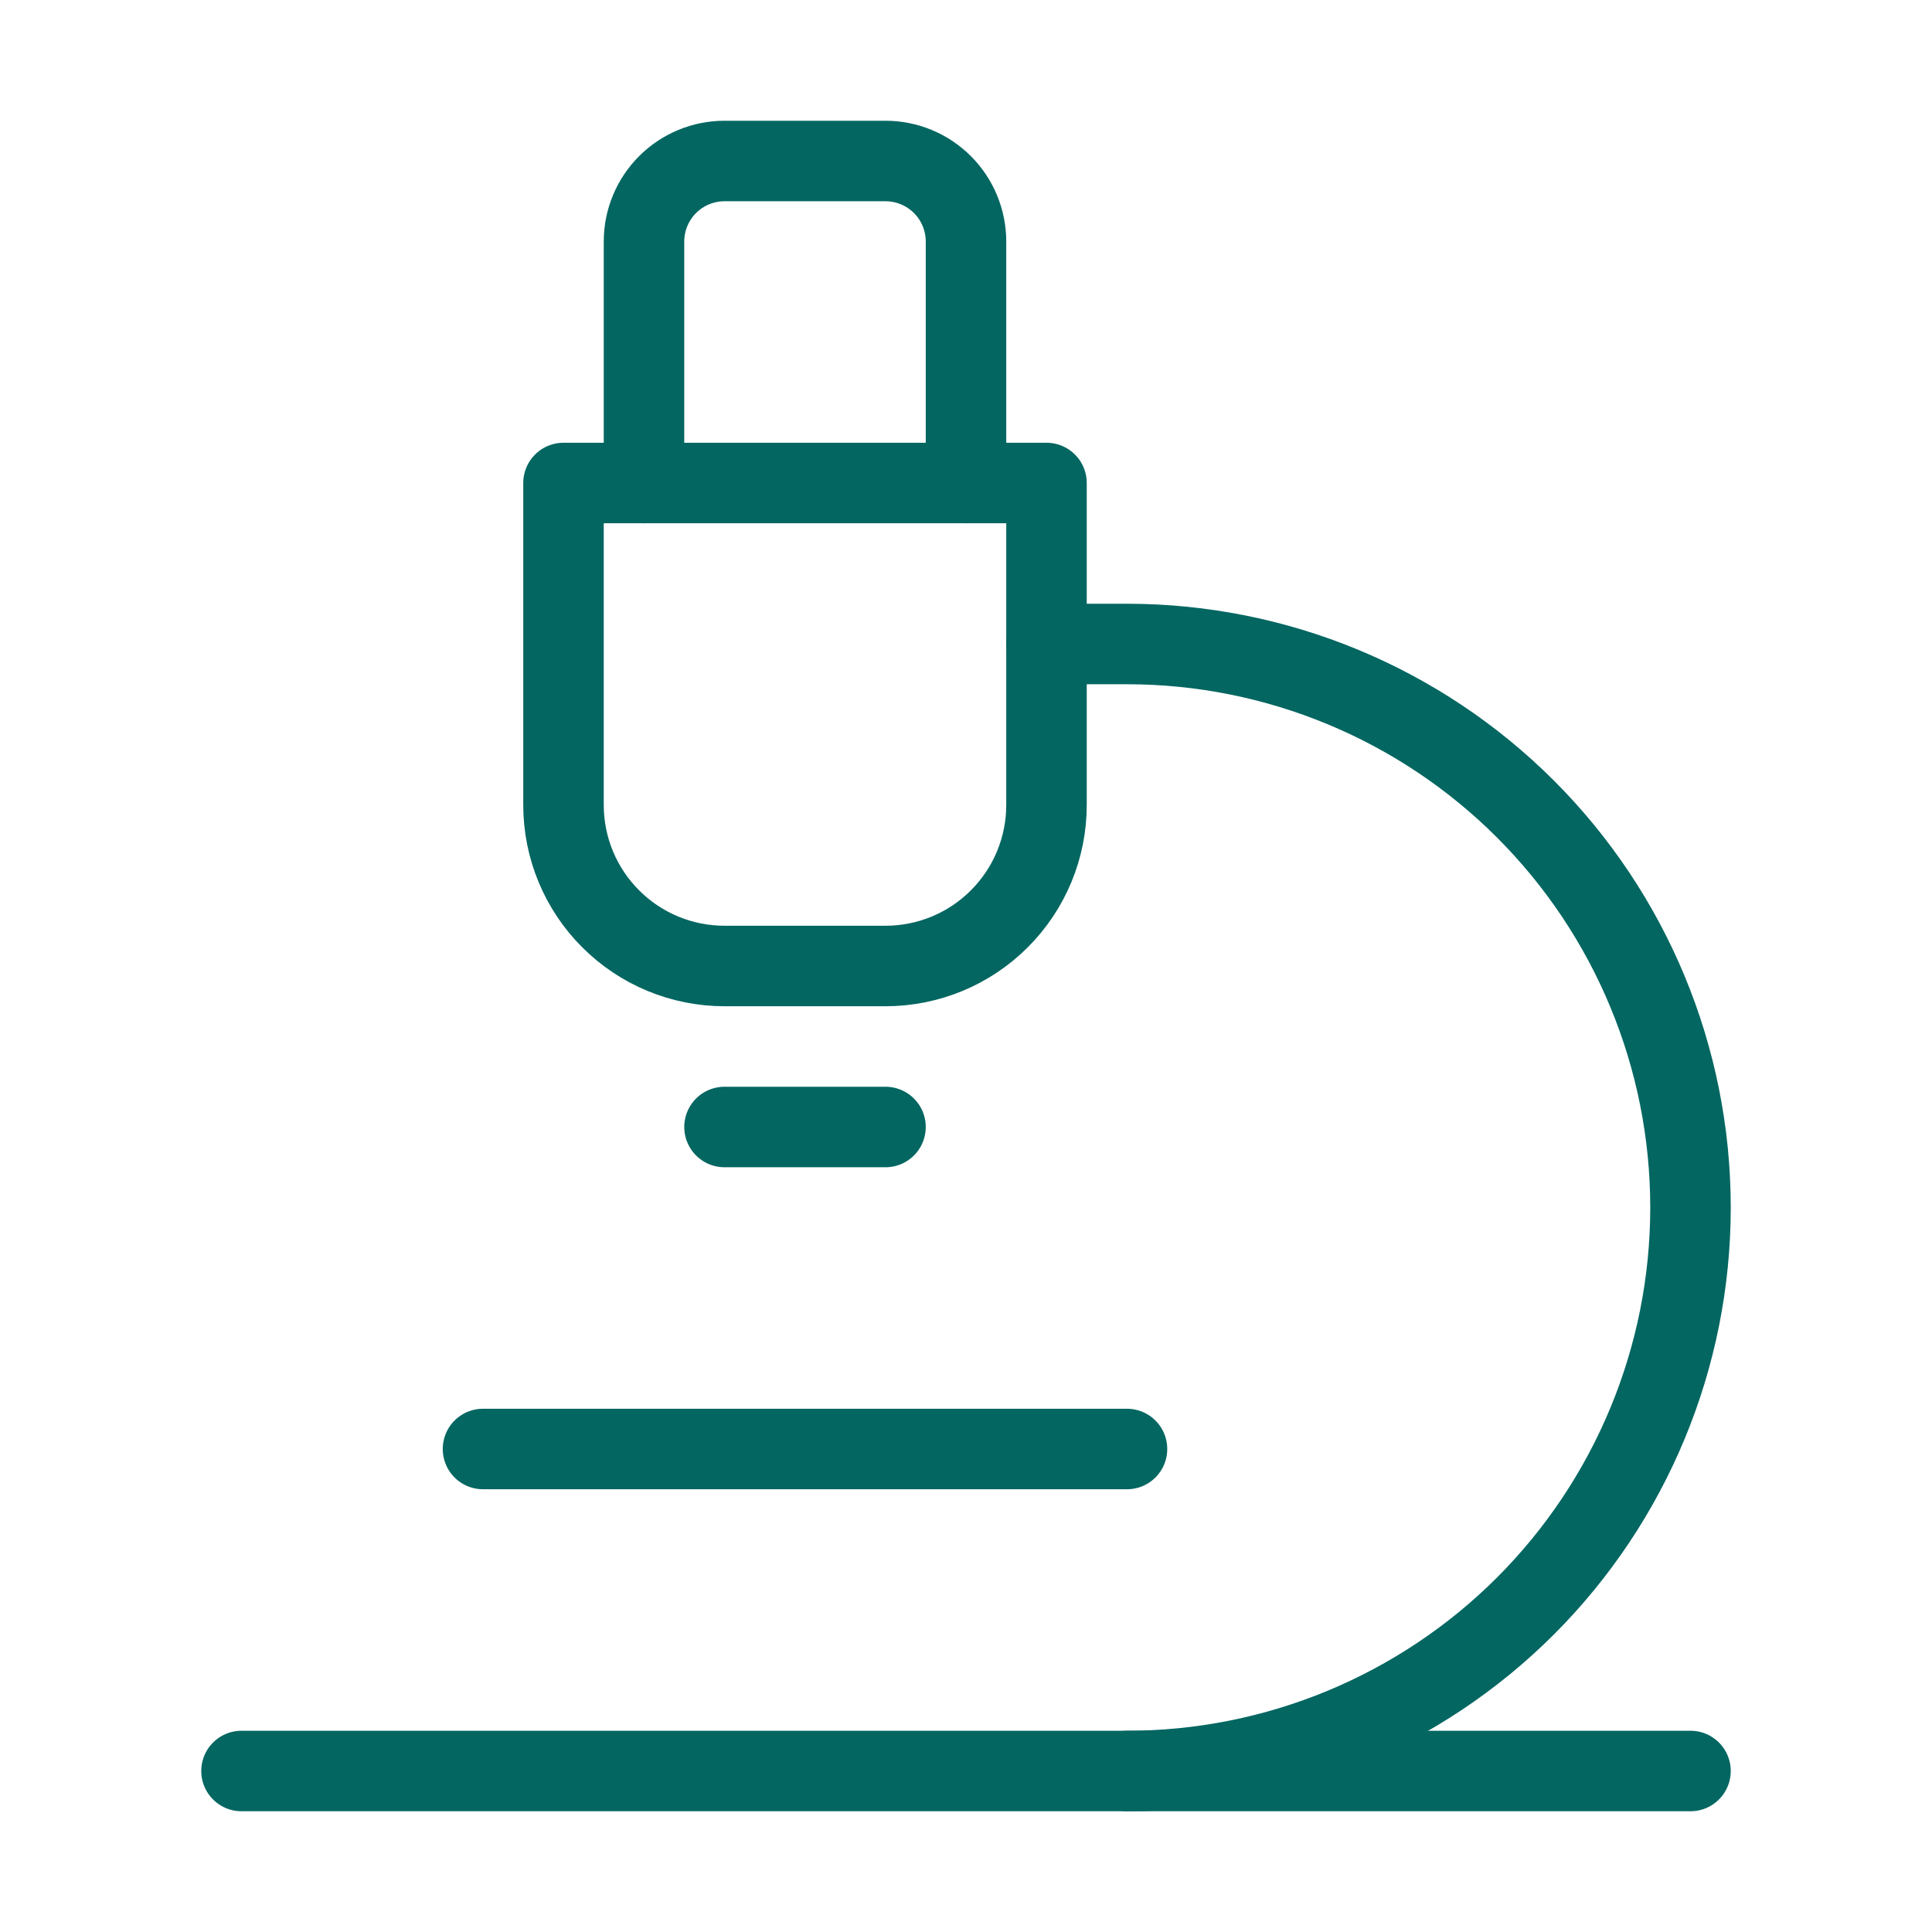
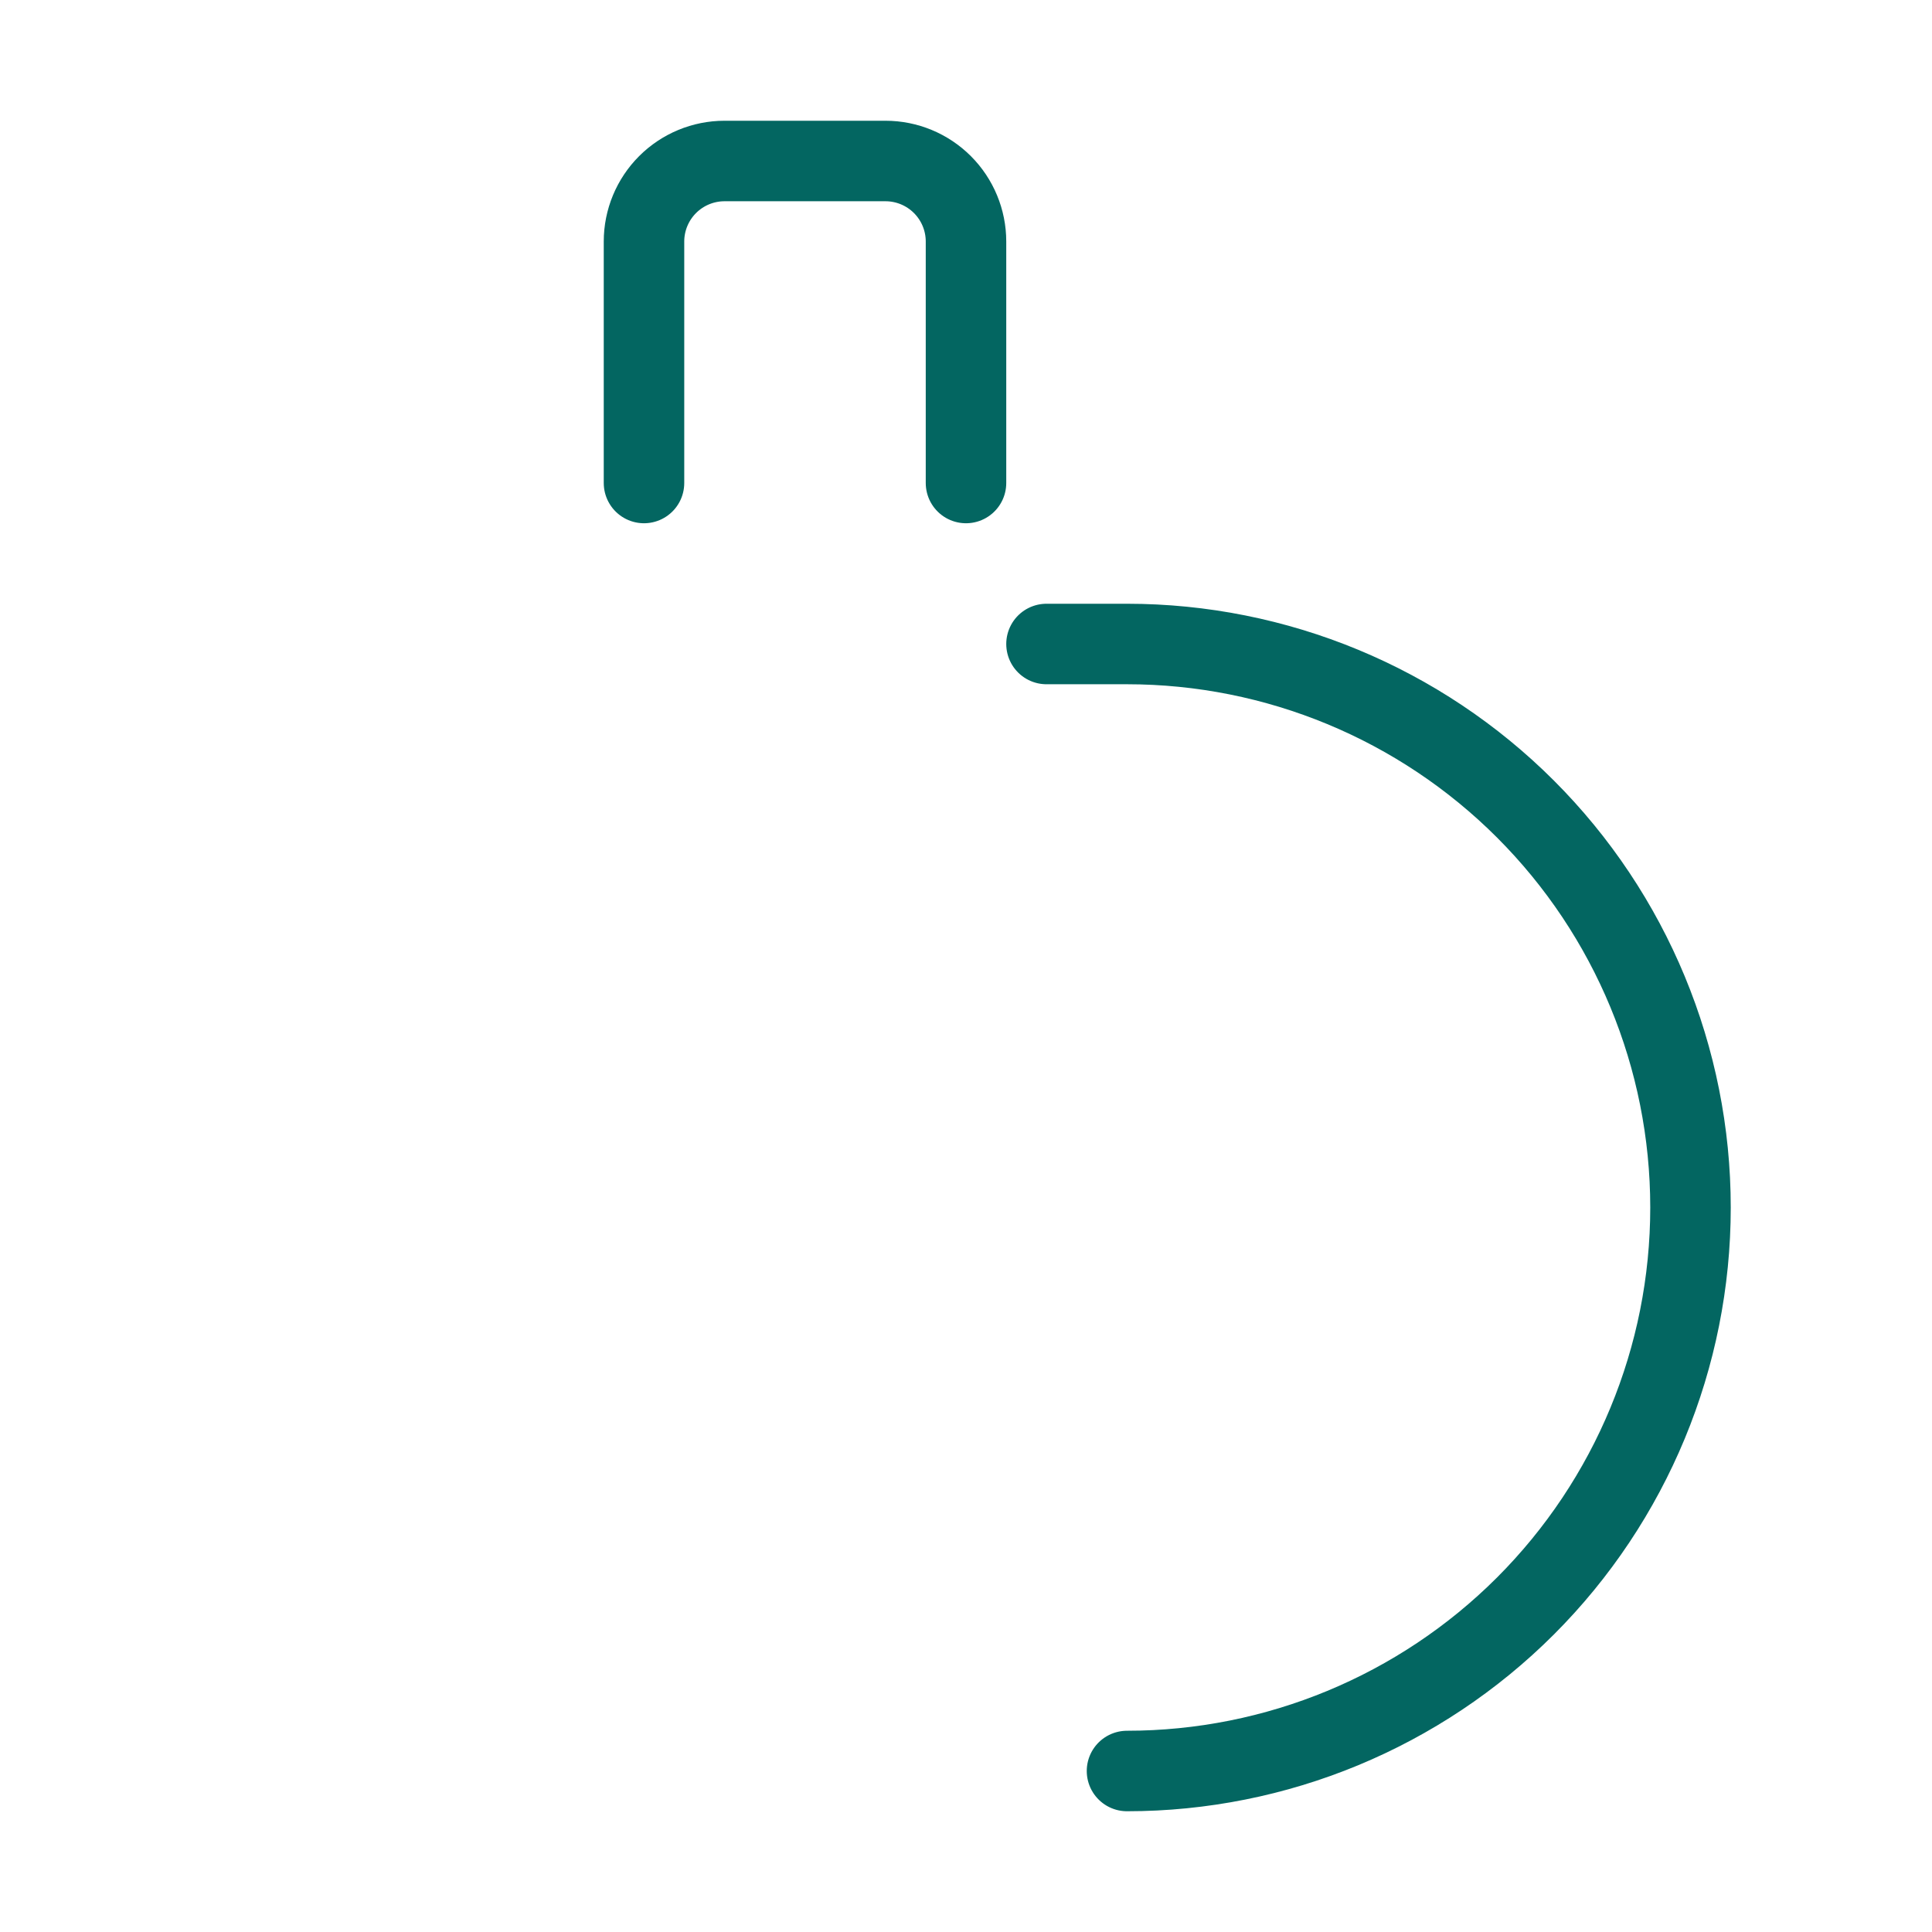
<svg xmlns="http://www.w3.org/2000/svg" width="48" height="48" viewBox="0 0 48 48" fill="none">
-   <path d="M12 36H28" stroke="#036661" stroke-width="2" stroke-linecap="round" stroke-linejoin="round" />
-   <path d="M6 44H42" stroke="#036661" stroke-width="2" stroke-linecap="round" stroke-linejoin="round" />
  <path d="M28 44C31.713 44 35.274 42.525 37.9 39.9C40.525 37.274 42 33.713 42 30C42 26.287 40.525 22.726 37.9 20.101C35.274 17.475 31.713 16 28 16H26" stroke="#036661" stroke-width="2" stroke-linecap="round" stroke-linejoin="round" />
-   <path d="M18 28H22" stroke="#036661" stroke-width="2" stroke-linecap="round" stroke-linejoin="round" />
-   <path d="M18 24C16.939 24 15.922 23.579 15.172 22.828C14.421 22.078 14 21.061 14 20V12H26V20C26 21.061 25.579 22.078 24.828 22.828C24.078 23.579 23.061 24 22 24H18Z" stroke="#036661" stroke-width="2" stroke-linecap="round" stroke-linejoin="round" />
  <path d="M24 12V6C24 5.47 23.789 4.961 23.414 4.586C23.039 4.211 22.53 4 22 4H18C17.47 4 16.961 4.211 16.586 4.586C16.211 4.961 16 5.47 16 6V12" stroke="#036661" stroke-width="2" stroke-linecap="round" stroke-linejoin="round" />
</svg>